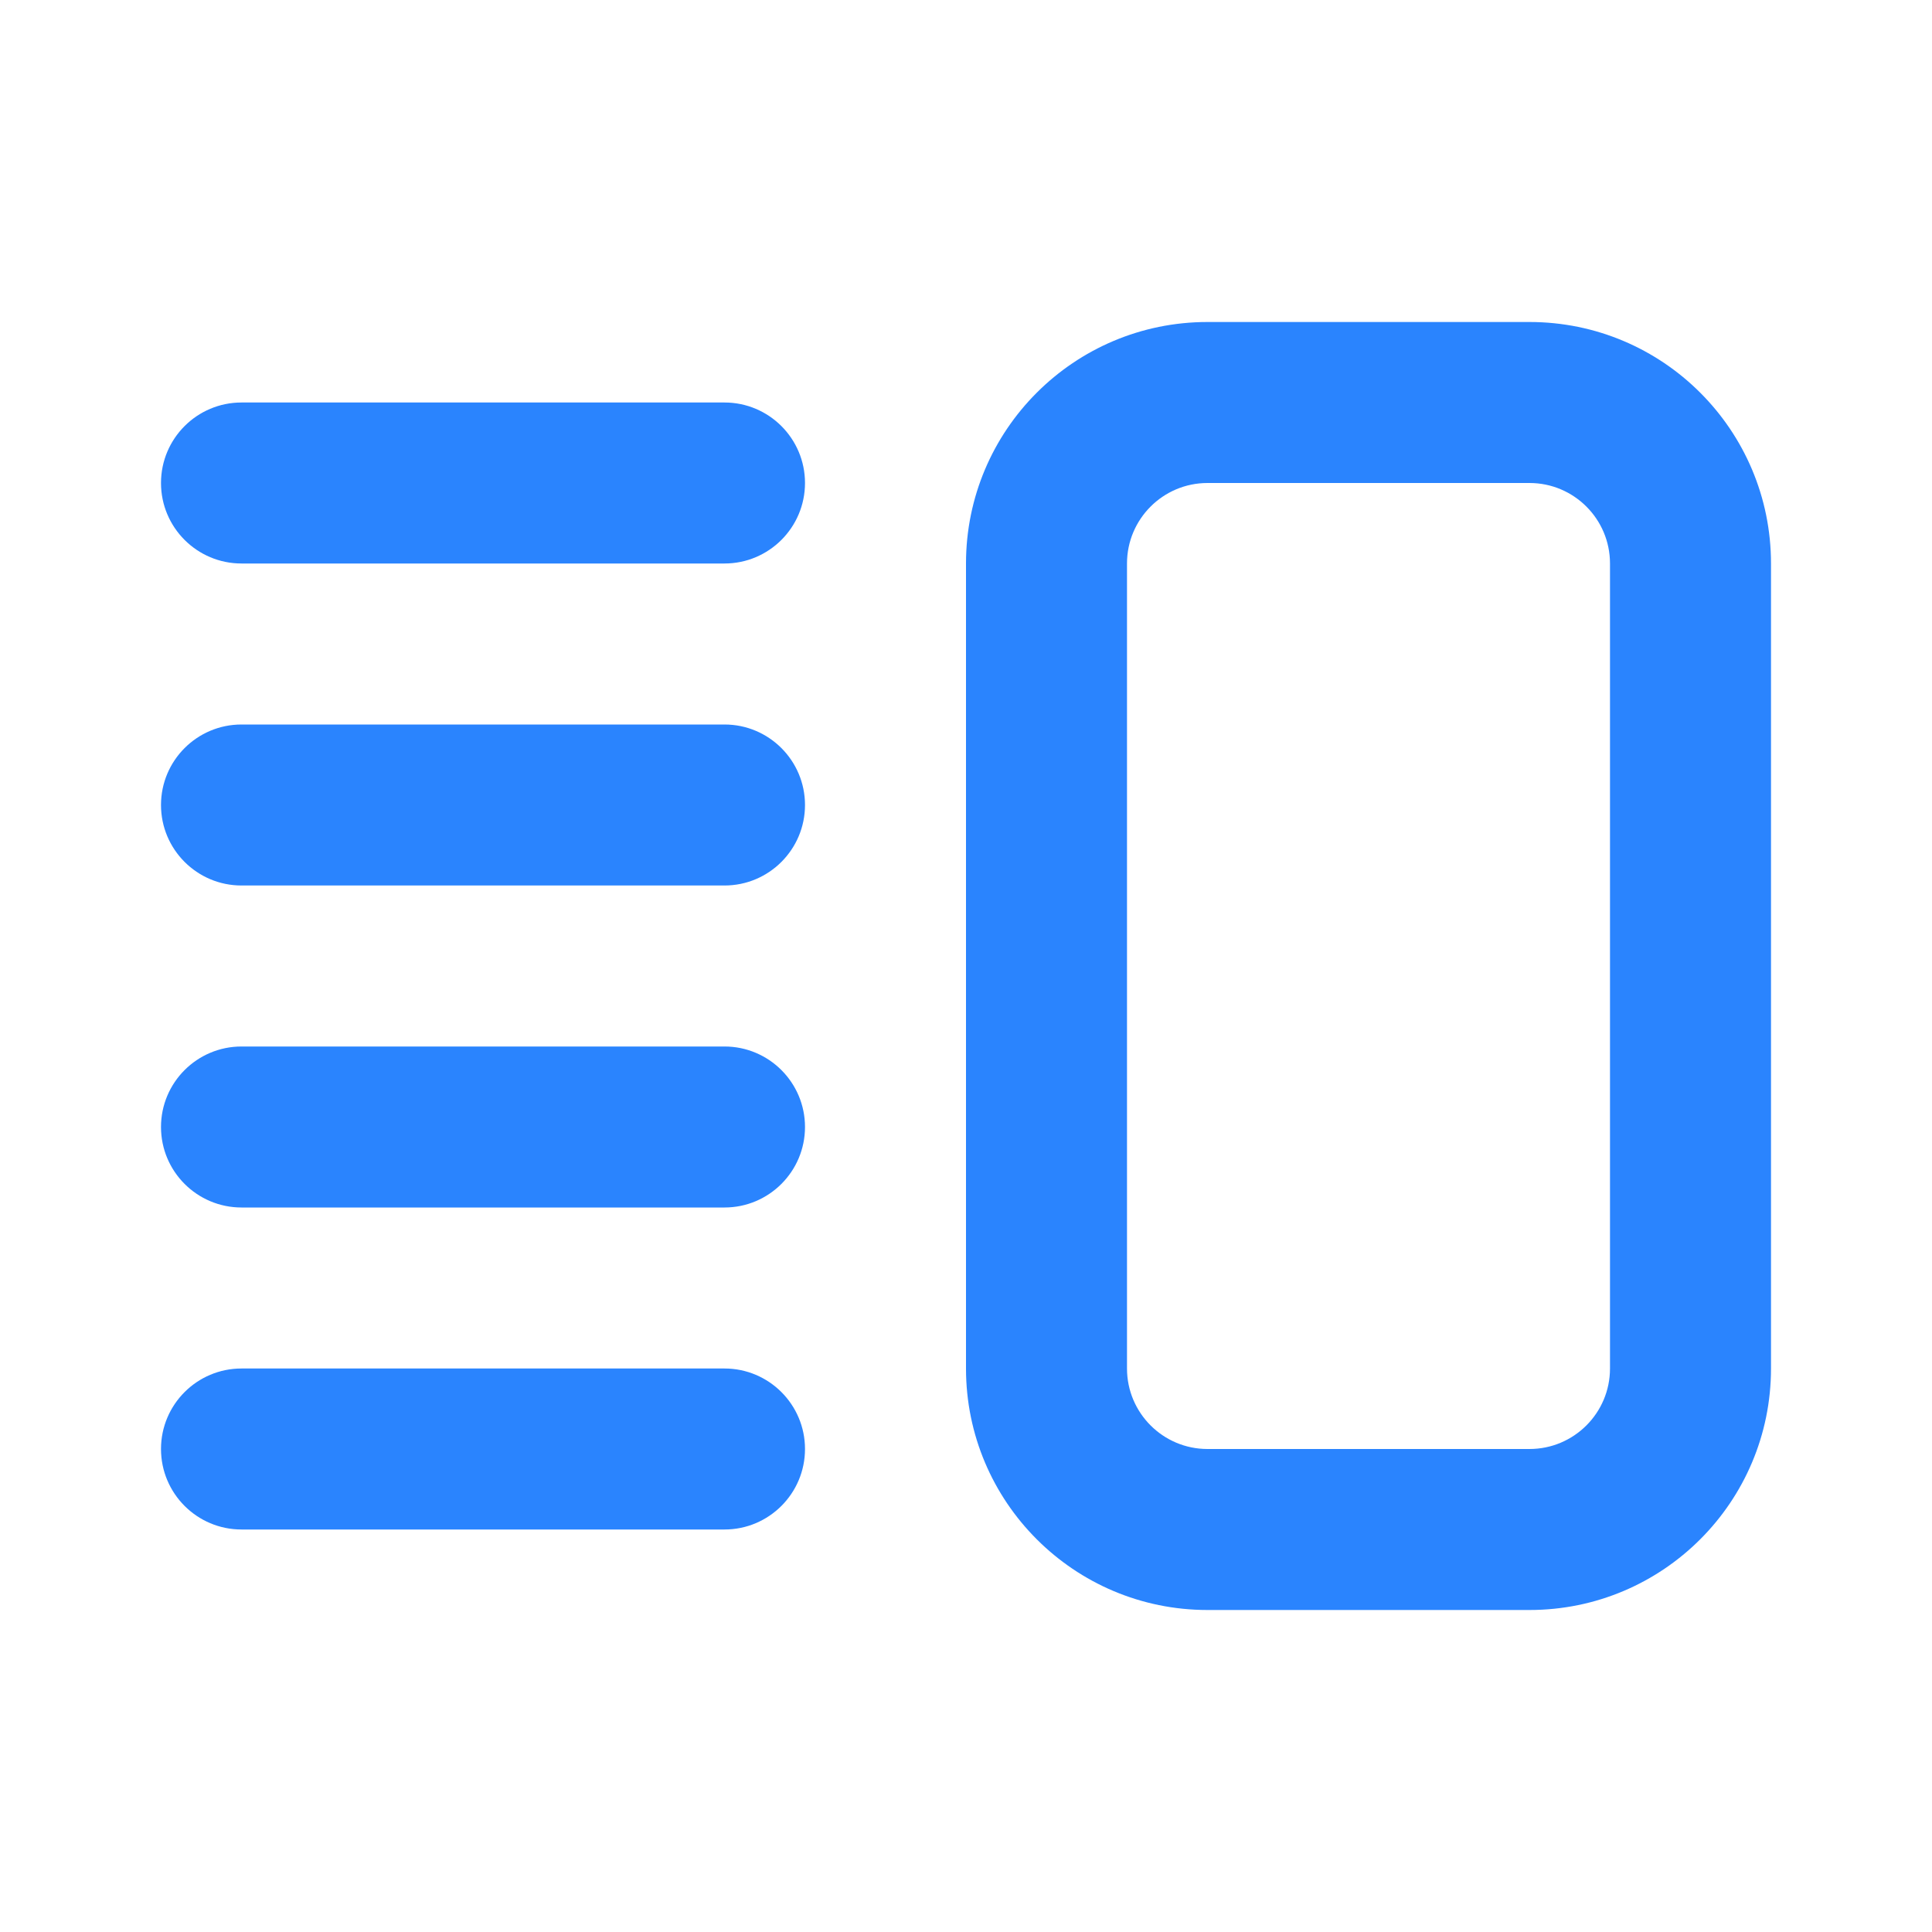
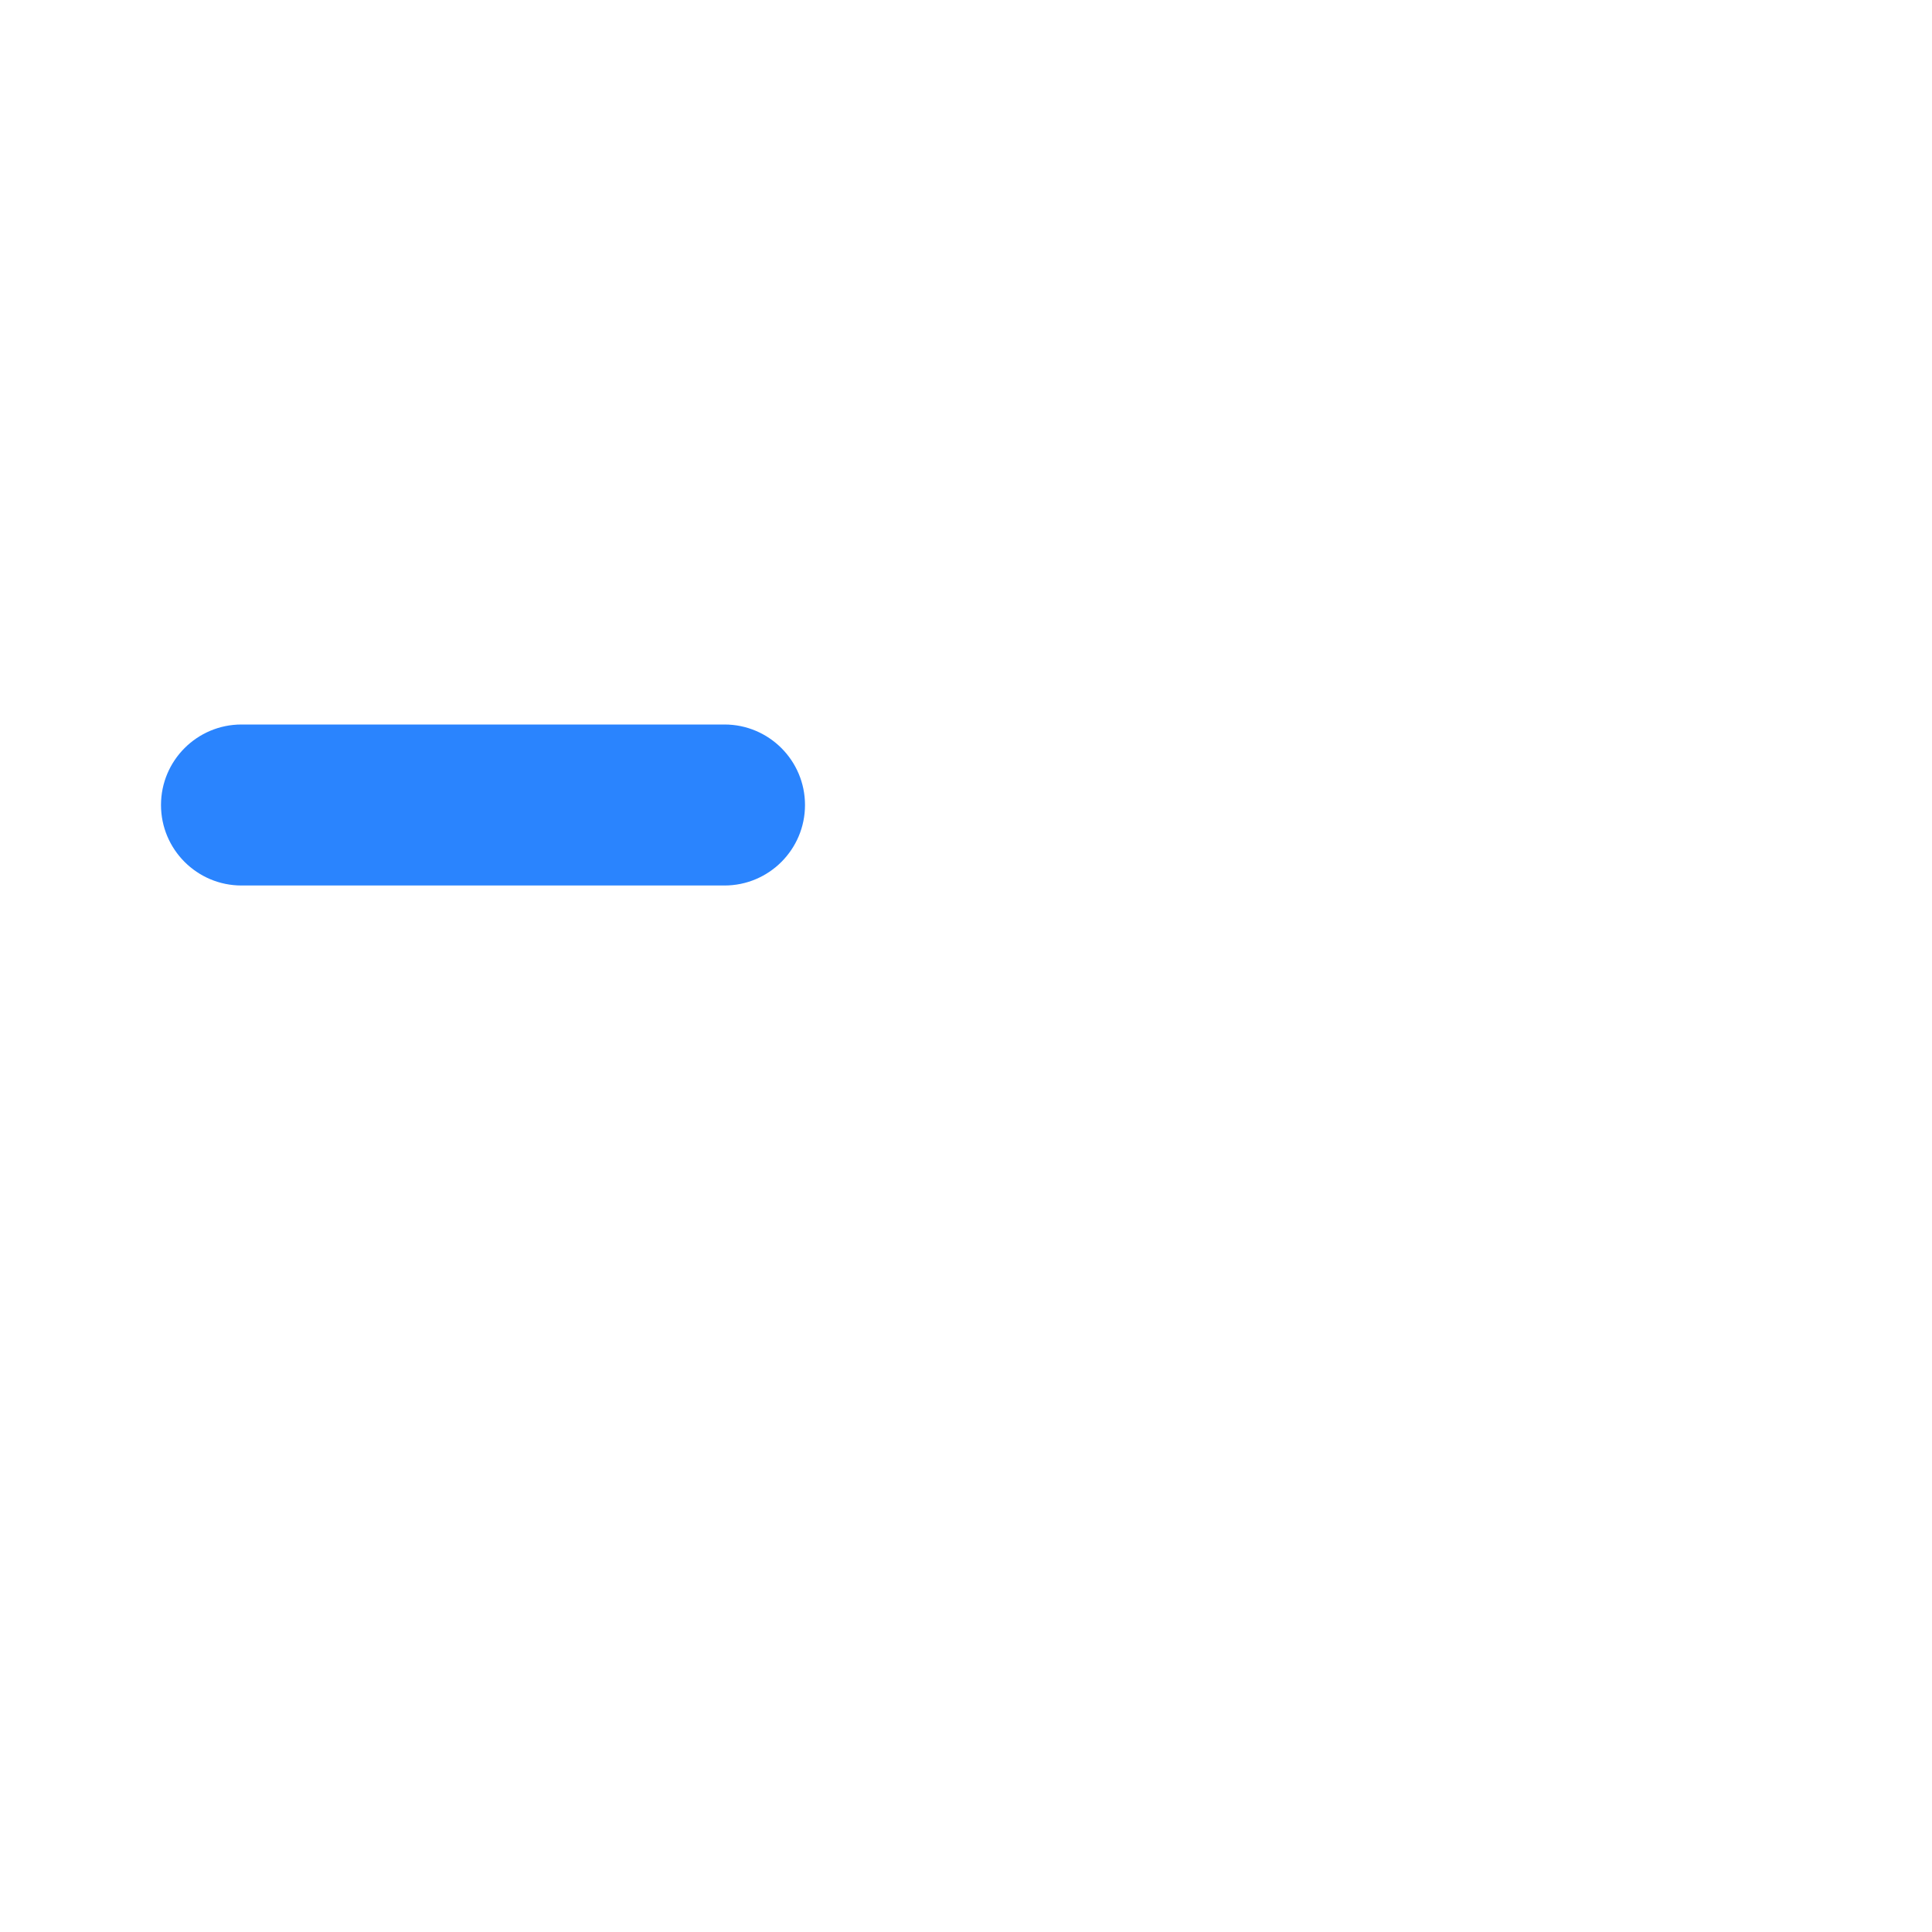
<svg xmlns="http://www.w3.org/2000/svg" width="24" height="24" viewBox="0 0 24 24" fill="none">
-   <path fill-rule="evenodd" clip-rule="evenodd" d="M19 6H15C14.448 6 14 6.448 14 7V17C14 17.552 14.448 18 15 18H19C19.552 18 20 17.552 20 17V7C20 6.448 19.552 6 19 6ZM15 4C13.343 4 12 5.343 12 7V17C12 18.657 13.343 20 15 20H19C20.657 20 22 18.657 22 17V7C22 5.343 20.657 4 19 4H15Z" fill="#2A84FE" />
-   <path fill-rule="evenodd" clip-rule="evenodd" d="M2 6C2 5.448 2.448 5 3 5H9C9.552 5 10 5.448 10 6C10 6.552 9.552 7 9 7H3C2.448 7 2 6.552 2 6Z" fill="#2A84FE" />
  <path fill-rule="evenodd" clip-rule="evenodd" d="M2 10C2 9.448 2.448 9 3 9H9C9.552 9 10 9.448 10 10C10 10.552 9.552 11 9 11H3C2.448 11 2 10.552 2 10Z" fill="#2A84FE" />
-   <path fill-rule="evenodd" clip-rule="evenodd" d="M2 14C2 13.448 2.448 13 3 13H9C9.552 13 10 13.448 10 14C10 14.552 9.552 15 9 15H3C2.448 15 2 14.552 2 14Z" fill="#2A84FE" />
-   <path fill-rule="evenodd" clip-rule="evenodd" d="M2 18C2 17.448 2.448 17 3 17H9C9.552 17 10 17.448 10 18C10 18.552 9.552 19 9 19H3C2.448 19 2 18.552 2 18Z" fill="#2A84FE" />
</svg>